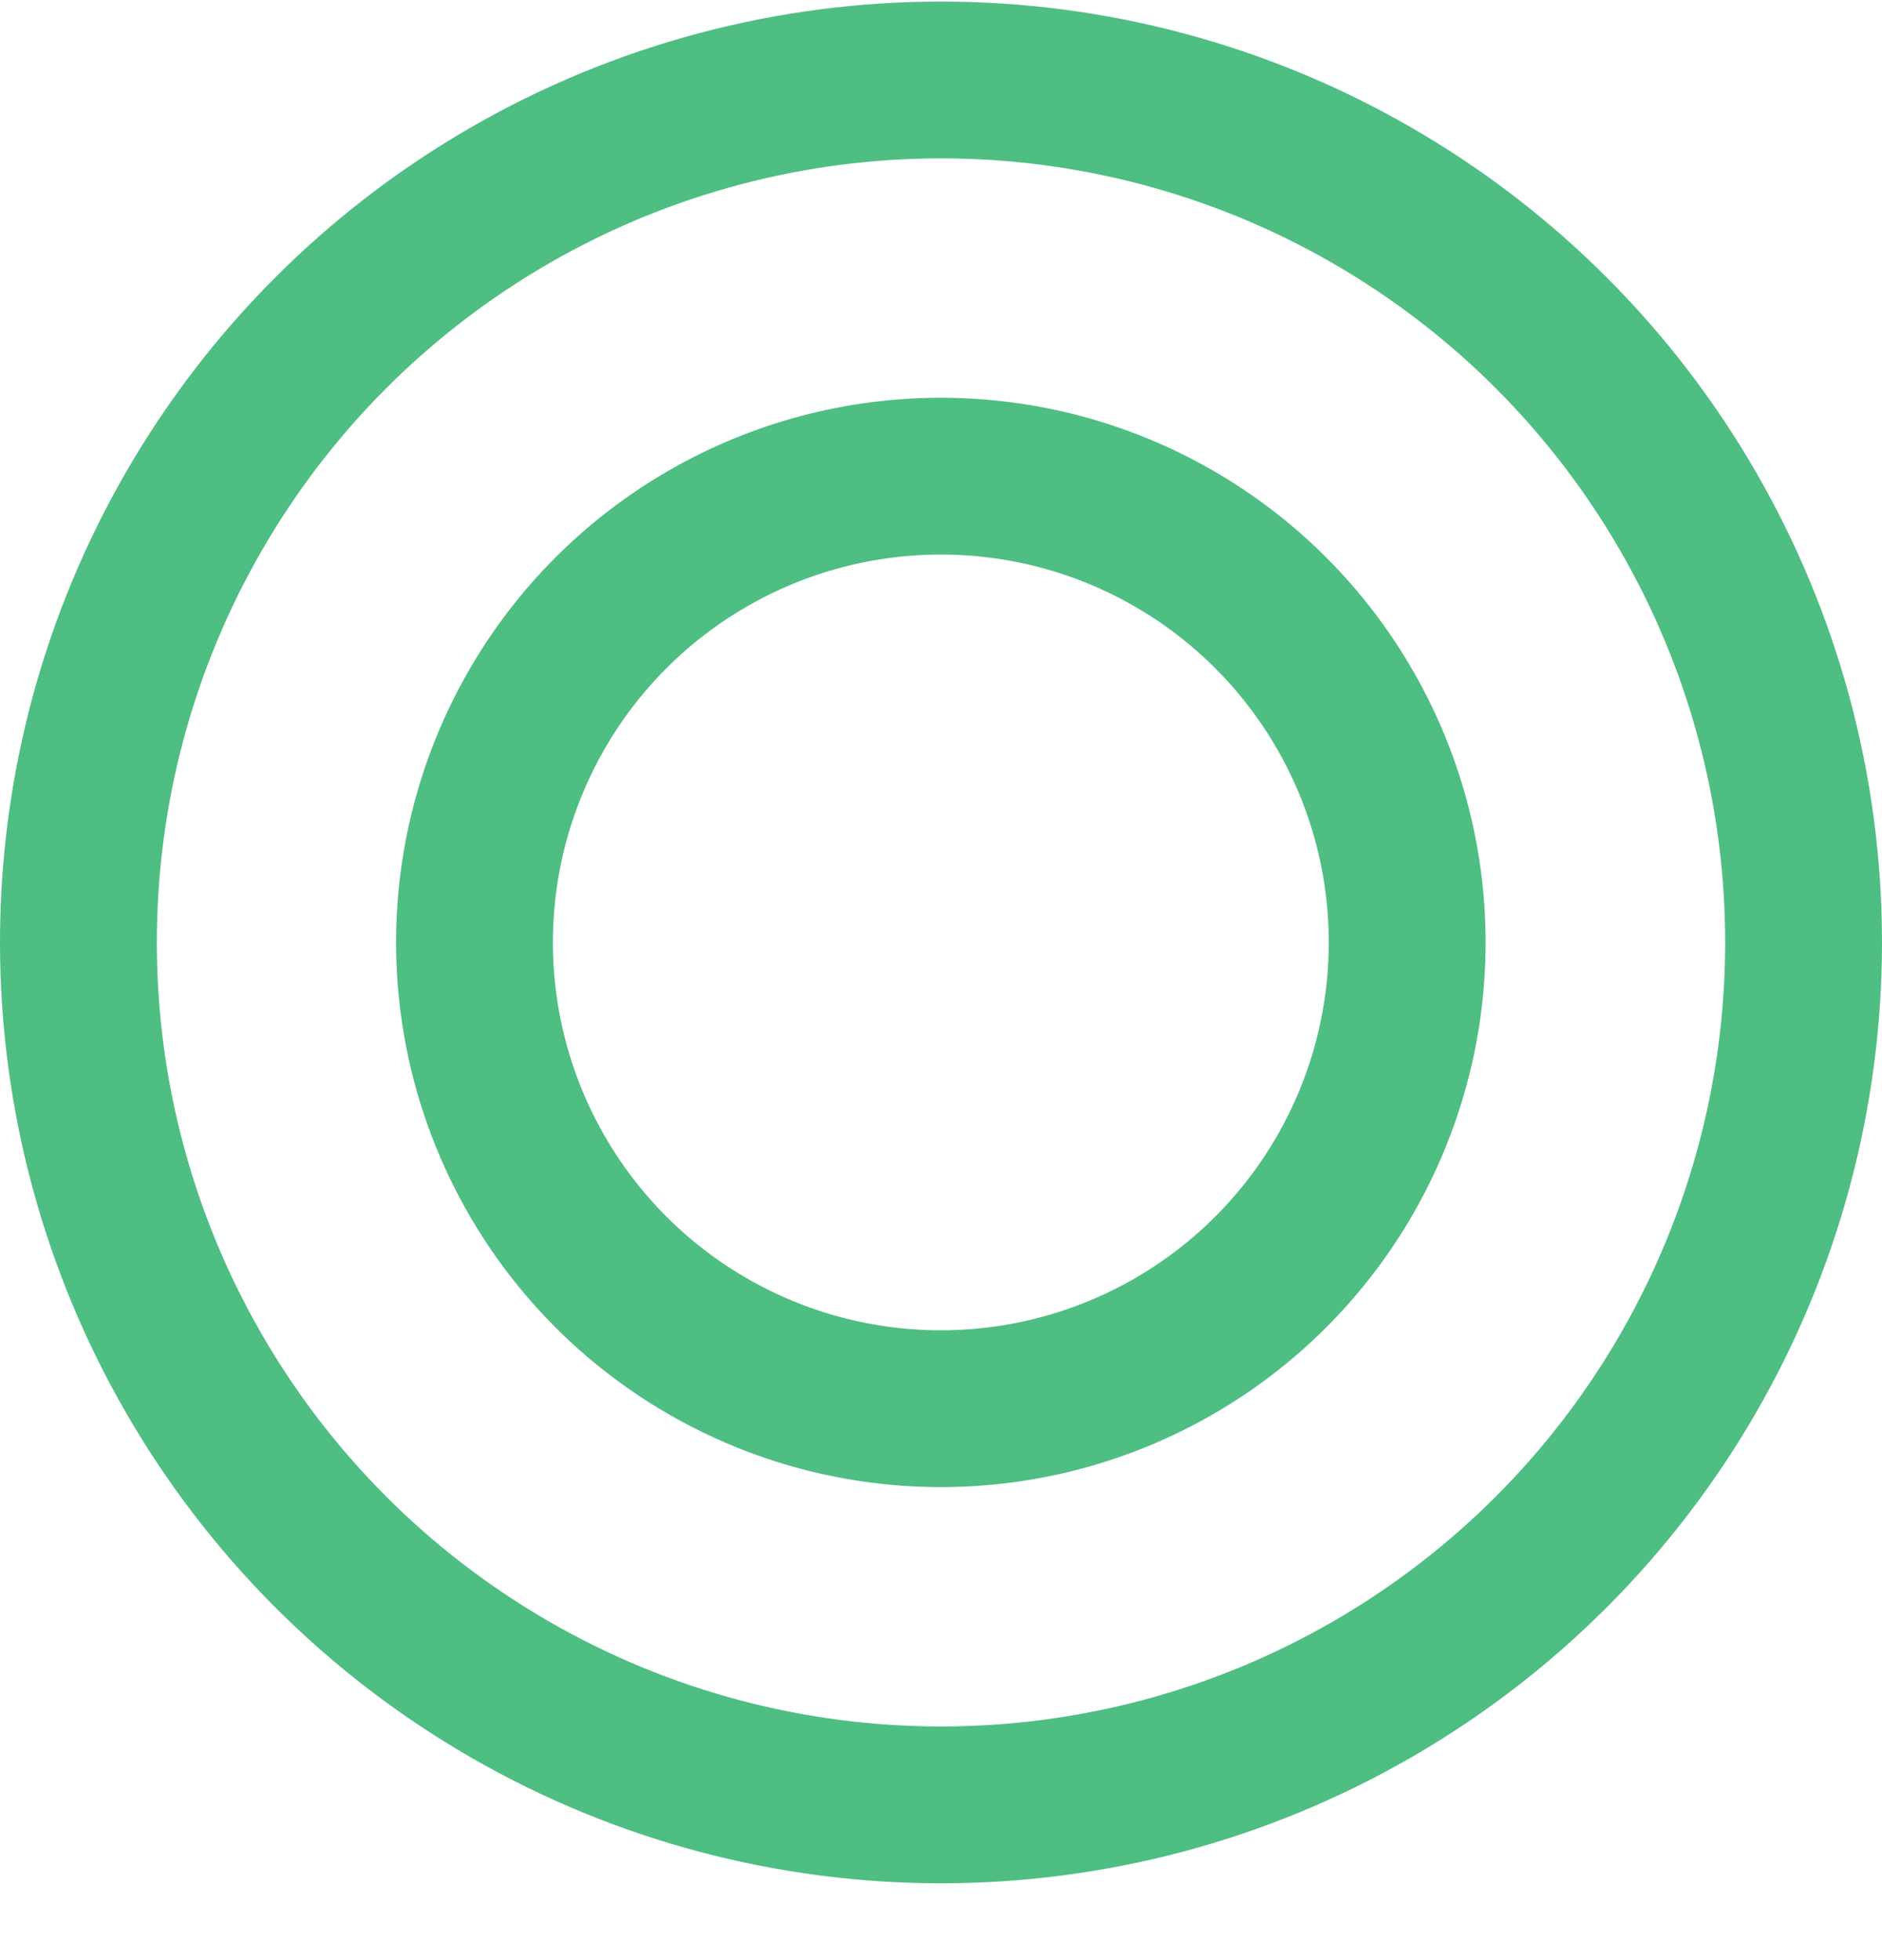
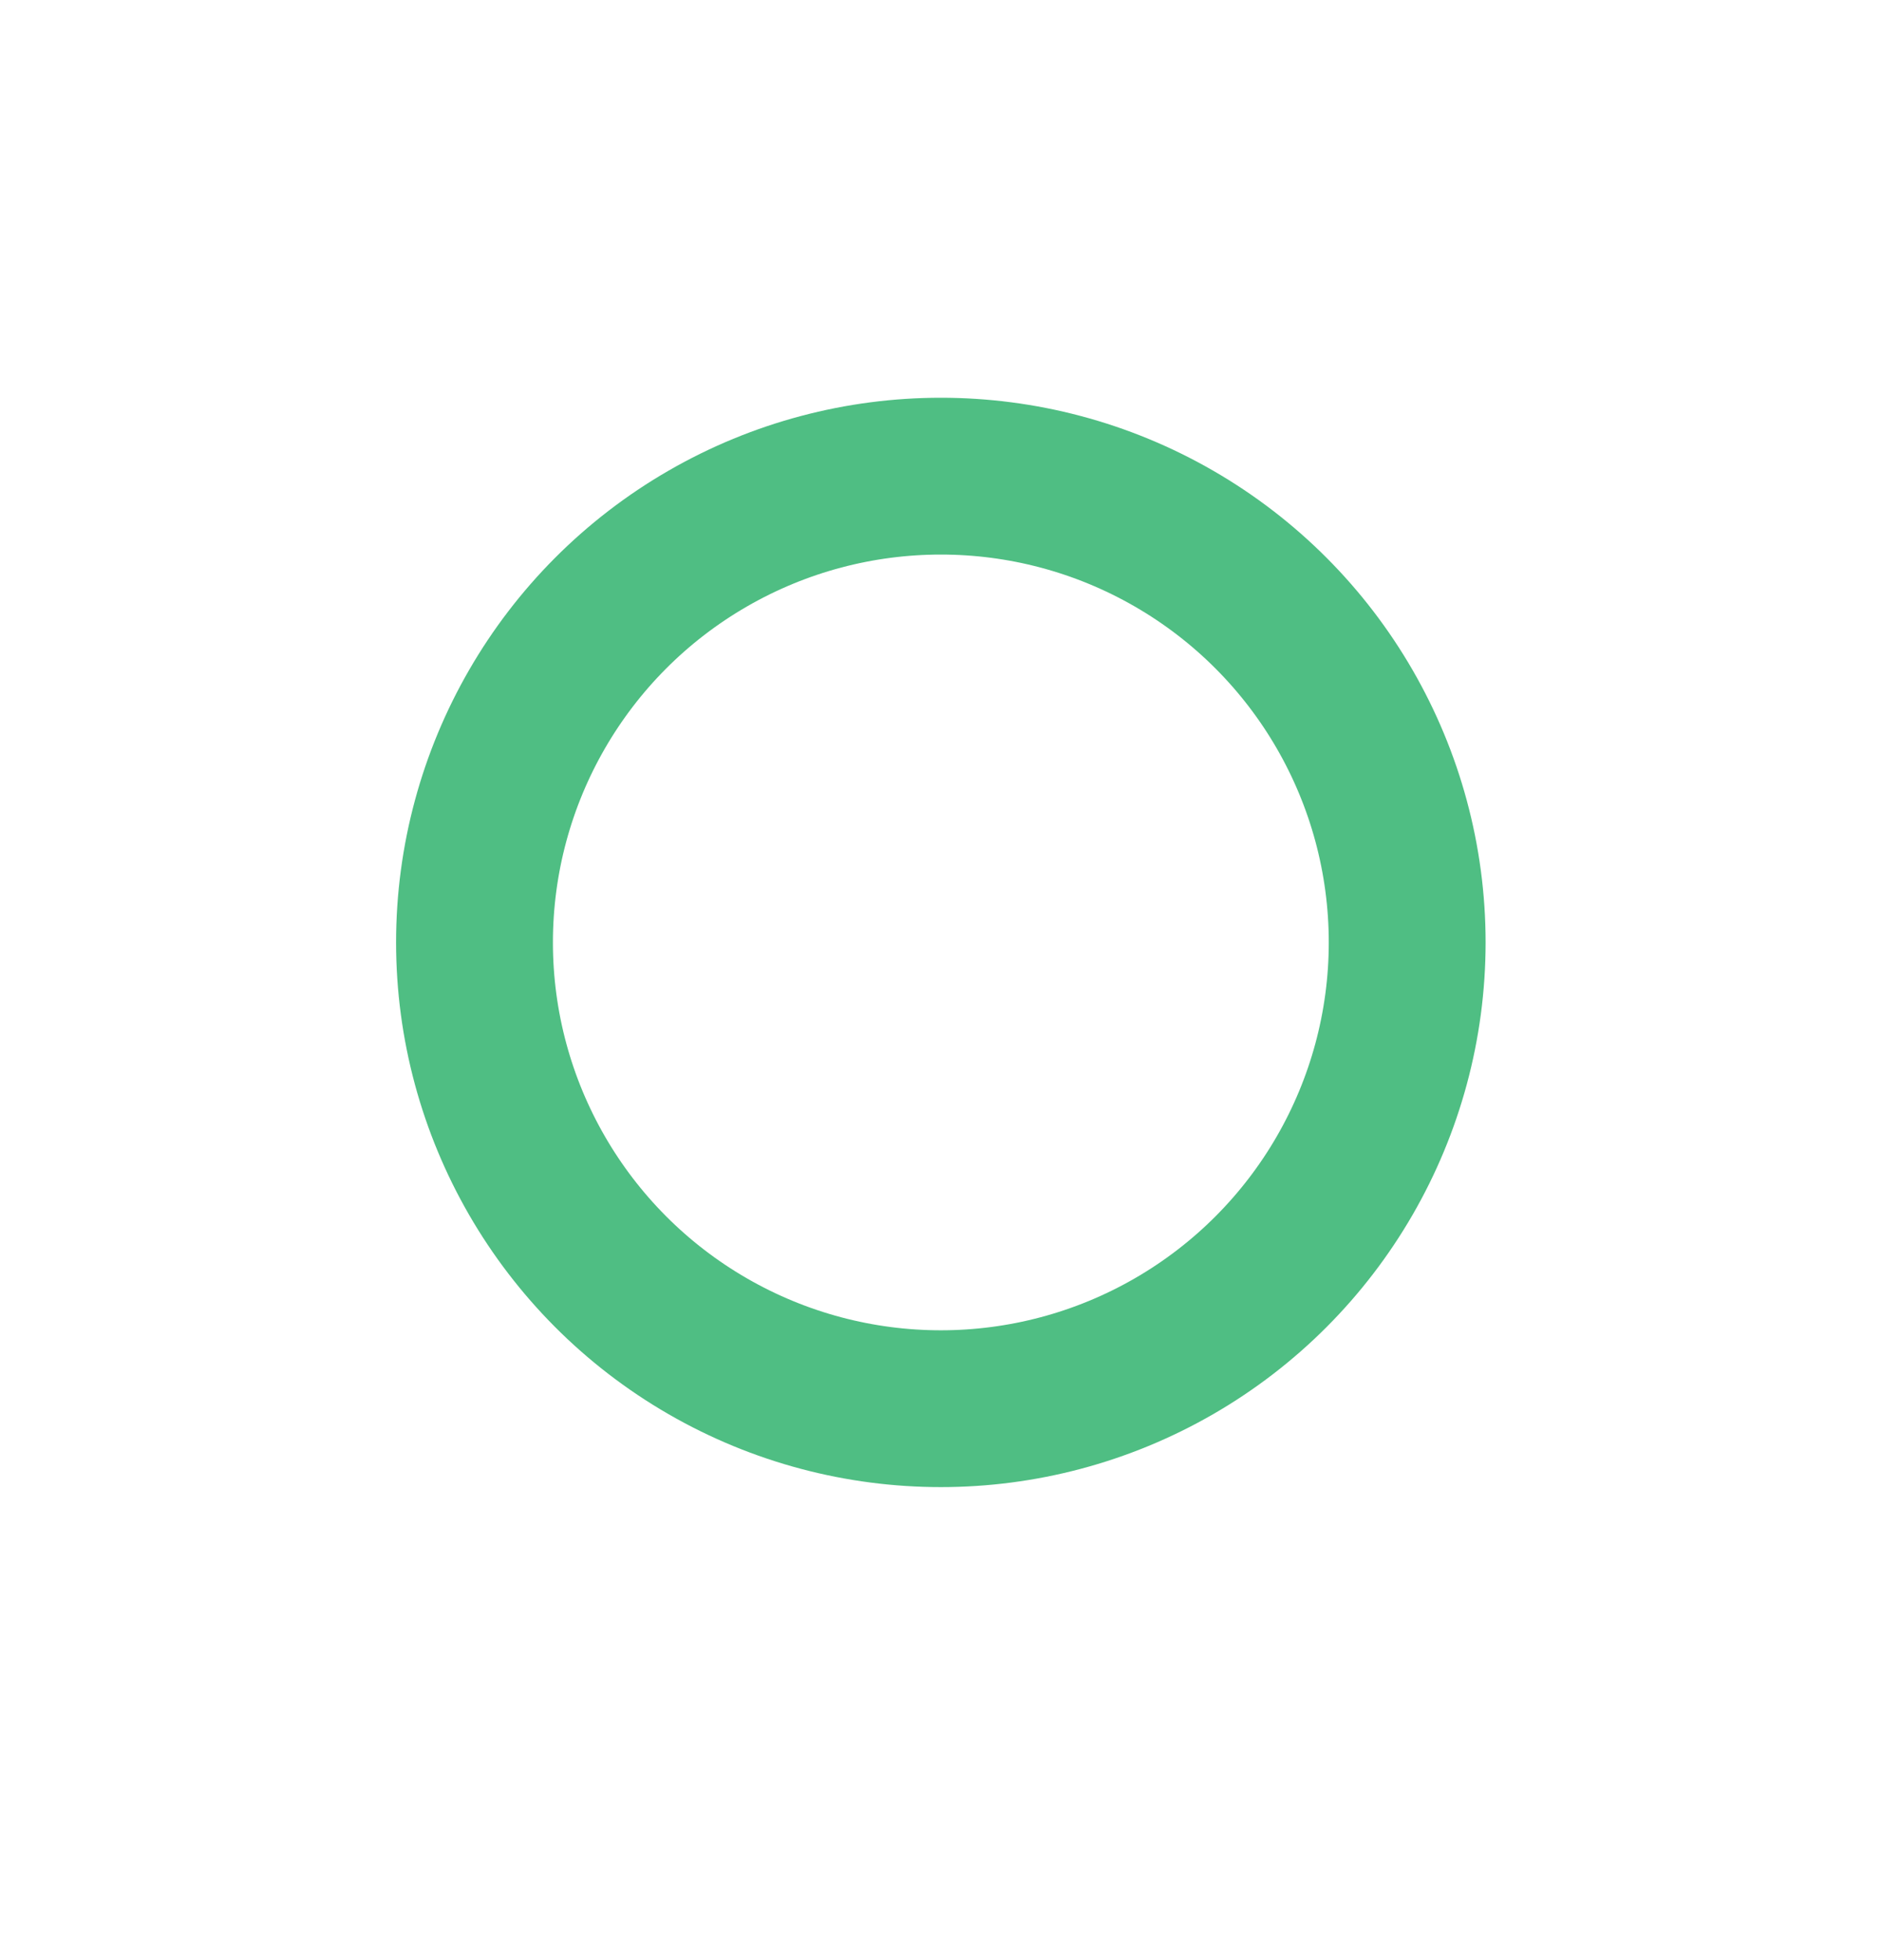
<svg xmlns="http://www.w3.org/2000/svg" width="24" height="25" viewBox="0 0 24 25" fill="none">
  <g id="Group 427321865" stroke="#4fbe83" stroke-width="2">
-     <circle id="Ellipse 116" cx="12" cy="12.02" r="11" />
    <circle id="Ellipse 117" cx="11.998" cy="12.02" r="5.947" />
  </g>
</svg>